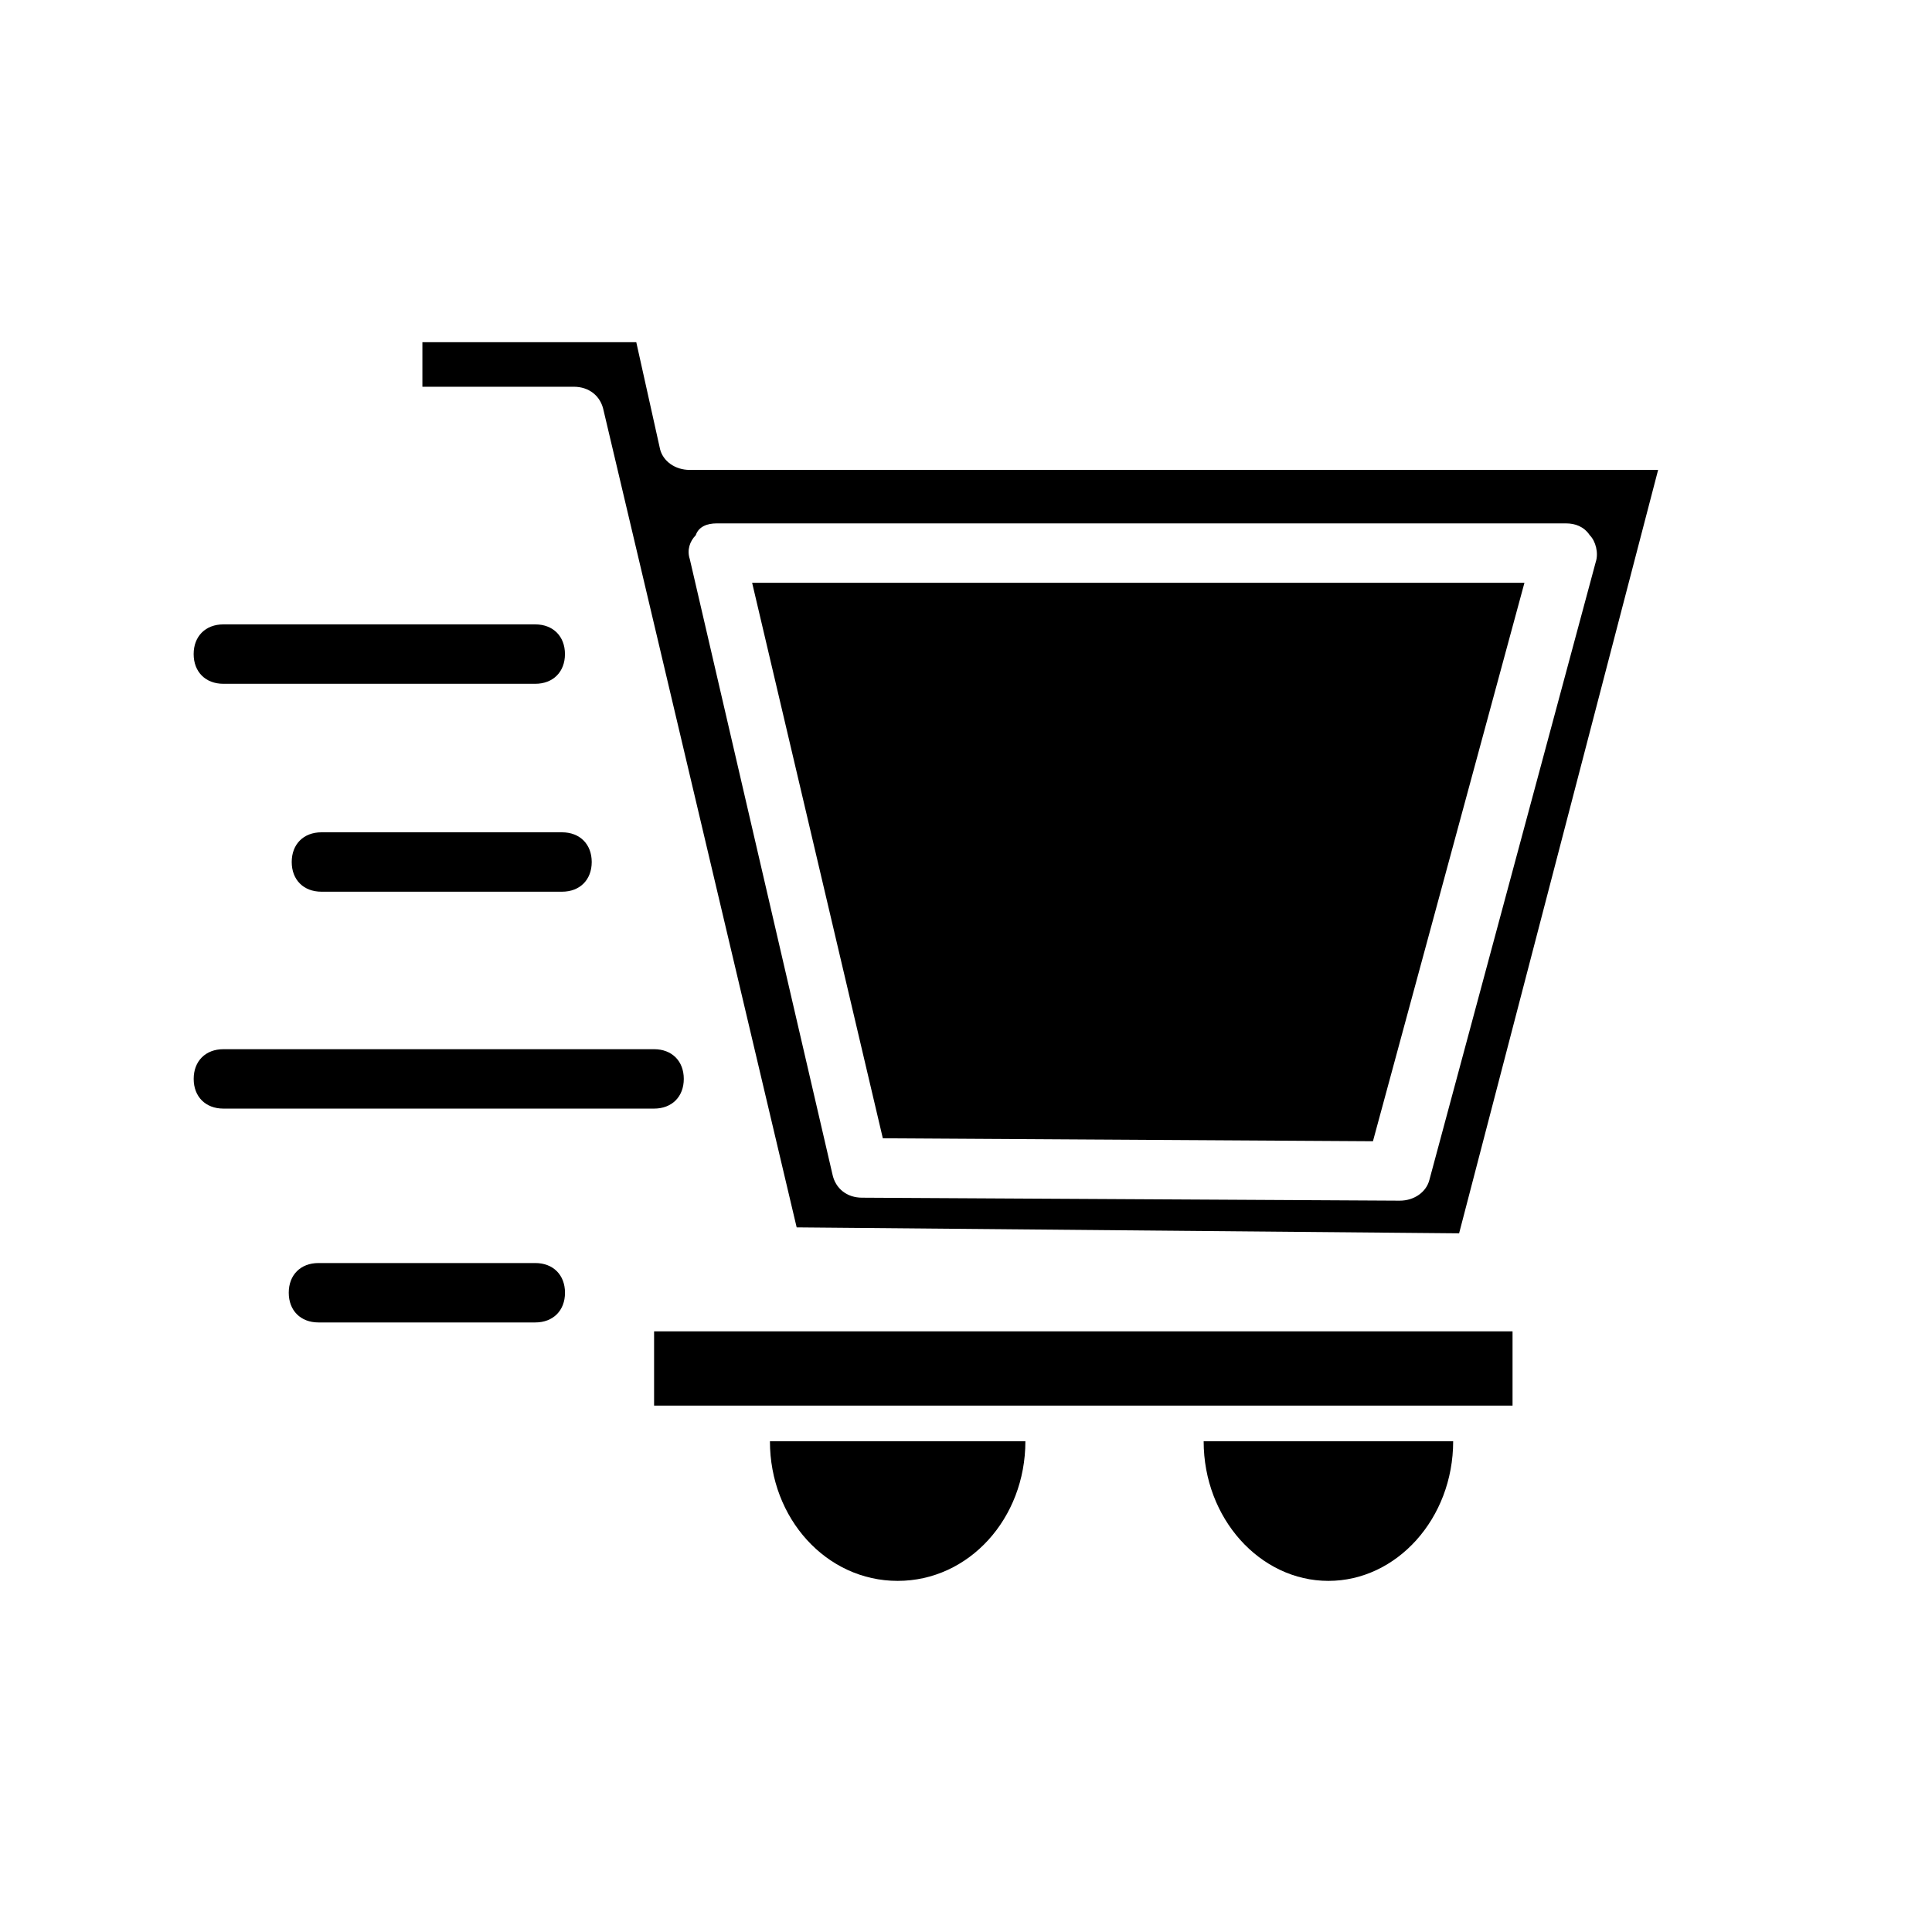
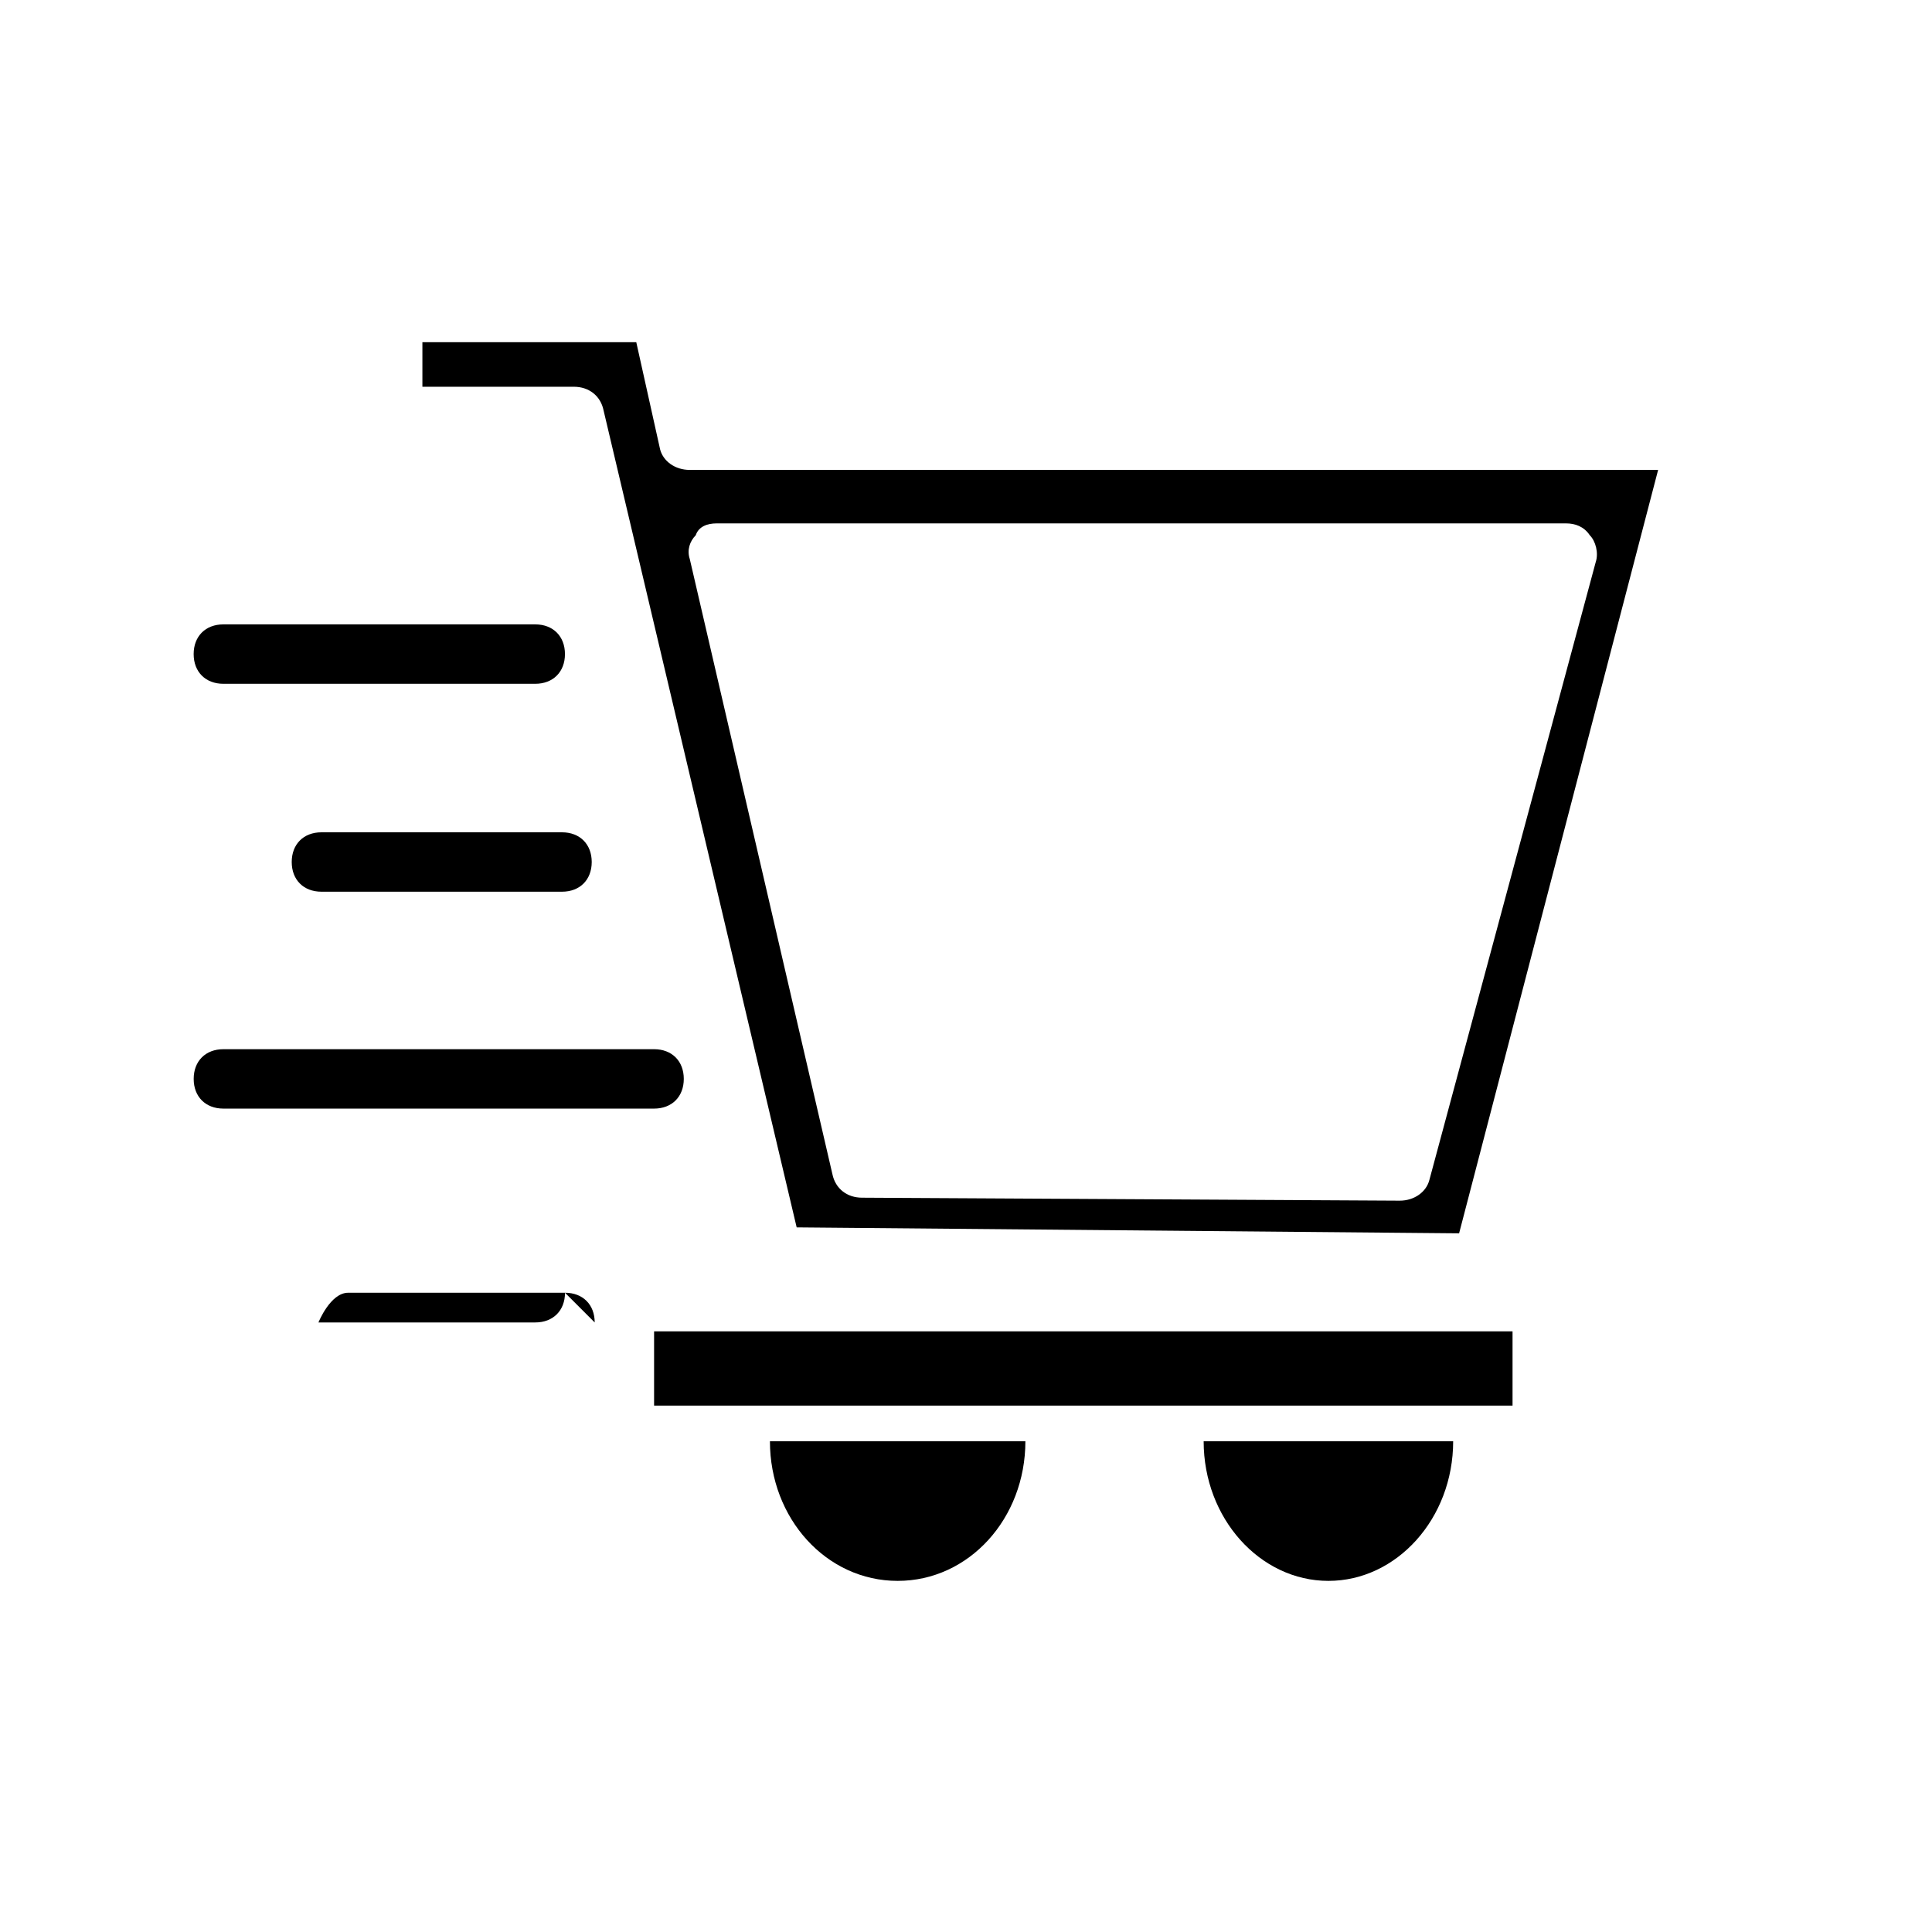
<svg xmlns="http://www.w3.org/2000/svg" fill="#000000" width="800px" height="800px" version="1.1" viewBox="144 144 512 512">
  <g>
    <path d="m318.92 263.02-6.301-28.336h-56.68v11.809h40.148c3.938 0 7.086 2.363 7.871 6.297l51.168 216.48 175.55 1.574 52.742-202.31h-256.63c-3.938 0-7.086-2.359-7.871-5.512zm14.957 19.684h225.14c2.363 0 4.723 0.789 6.297 3.148 1.574 1.574 2.363 4.723 1.574 7.086l-44.082 163.74c-0.789 3.148-3.938 5.512-7.871 5.512l-142.48-0.789c-3.938 0-7.086-2.363-7.871-6.297l-37.785-162.95c-0.789-2.363 0-4.723 1.574-6.297 0.781-2.367 3.144-3.152 5.508-3.152z" />
-     <path d="m377.96 445.66-34.637-147.21h204.67l-40.148 147.99z" />
    <path d="m317.34 496.82h227.5v19.68h-227.5z" />
    <path d="m462.98 525.95h66.125c0 20.469-14.957 37-33.062 37-18.109 0-33.062-16.531-33.062-37z" />
    <path d="m348.04 525.95h67.699c0 20.469-14.957 37-33.852 37-18.891 0-33.848-16.531-33.848-37z" />
    <path d="m195.32 317.34c0-4.723 3.148-7.871 7.871-7.871h82.656c4.723 0 7.871 3.148 7.871 7.871s-3.148 7.871-7.871 7.871h-82.652c-4.723 0-7.875-3.148-7.875-7.871z" />
    <path d="m229.18 364.57h63.762c4.723 0 7.871 3.148 7.871 7.871 0 4.723-3.148 7.871-7.871 7.871h-63.762c-4.723 0-7.871-3.148-7.871-7.871 0-4.723 3.148-7.871 7.871-7.871z" />
    <path d="m317.34 437.79h-114.14c-4.723 0-7.871-3.148-7.871-7.871 0-4.723 3.148-7.871 7.871-7.871h114.14c4.723 0 7.871 3.148 7.871 7.871 0 4.723-3.148 7.871-7.871 7.871z" />
-     <path d="m293.73 486.59c0 4.723-3.148 7.871-7.871 7.871h-57.465c-4.723 0-7.871-3.148-7.871-7.871s3.148-7.871 7.871-7.871h57.465c4.723 0 7.871 3.148 7.871 7.871z" />
+     <path d="m293.73 486.59c0 4.723-3.148 7.871-7.871 7.871h-57.465s3.148-7.871 7.871-7.871h57.465c4.723 0 7.871 3.148 7.871 7.871z" />
  </g>
</svg>